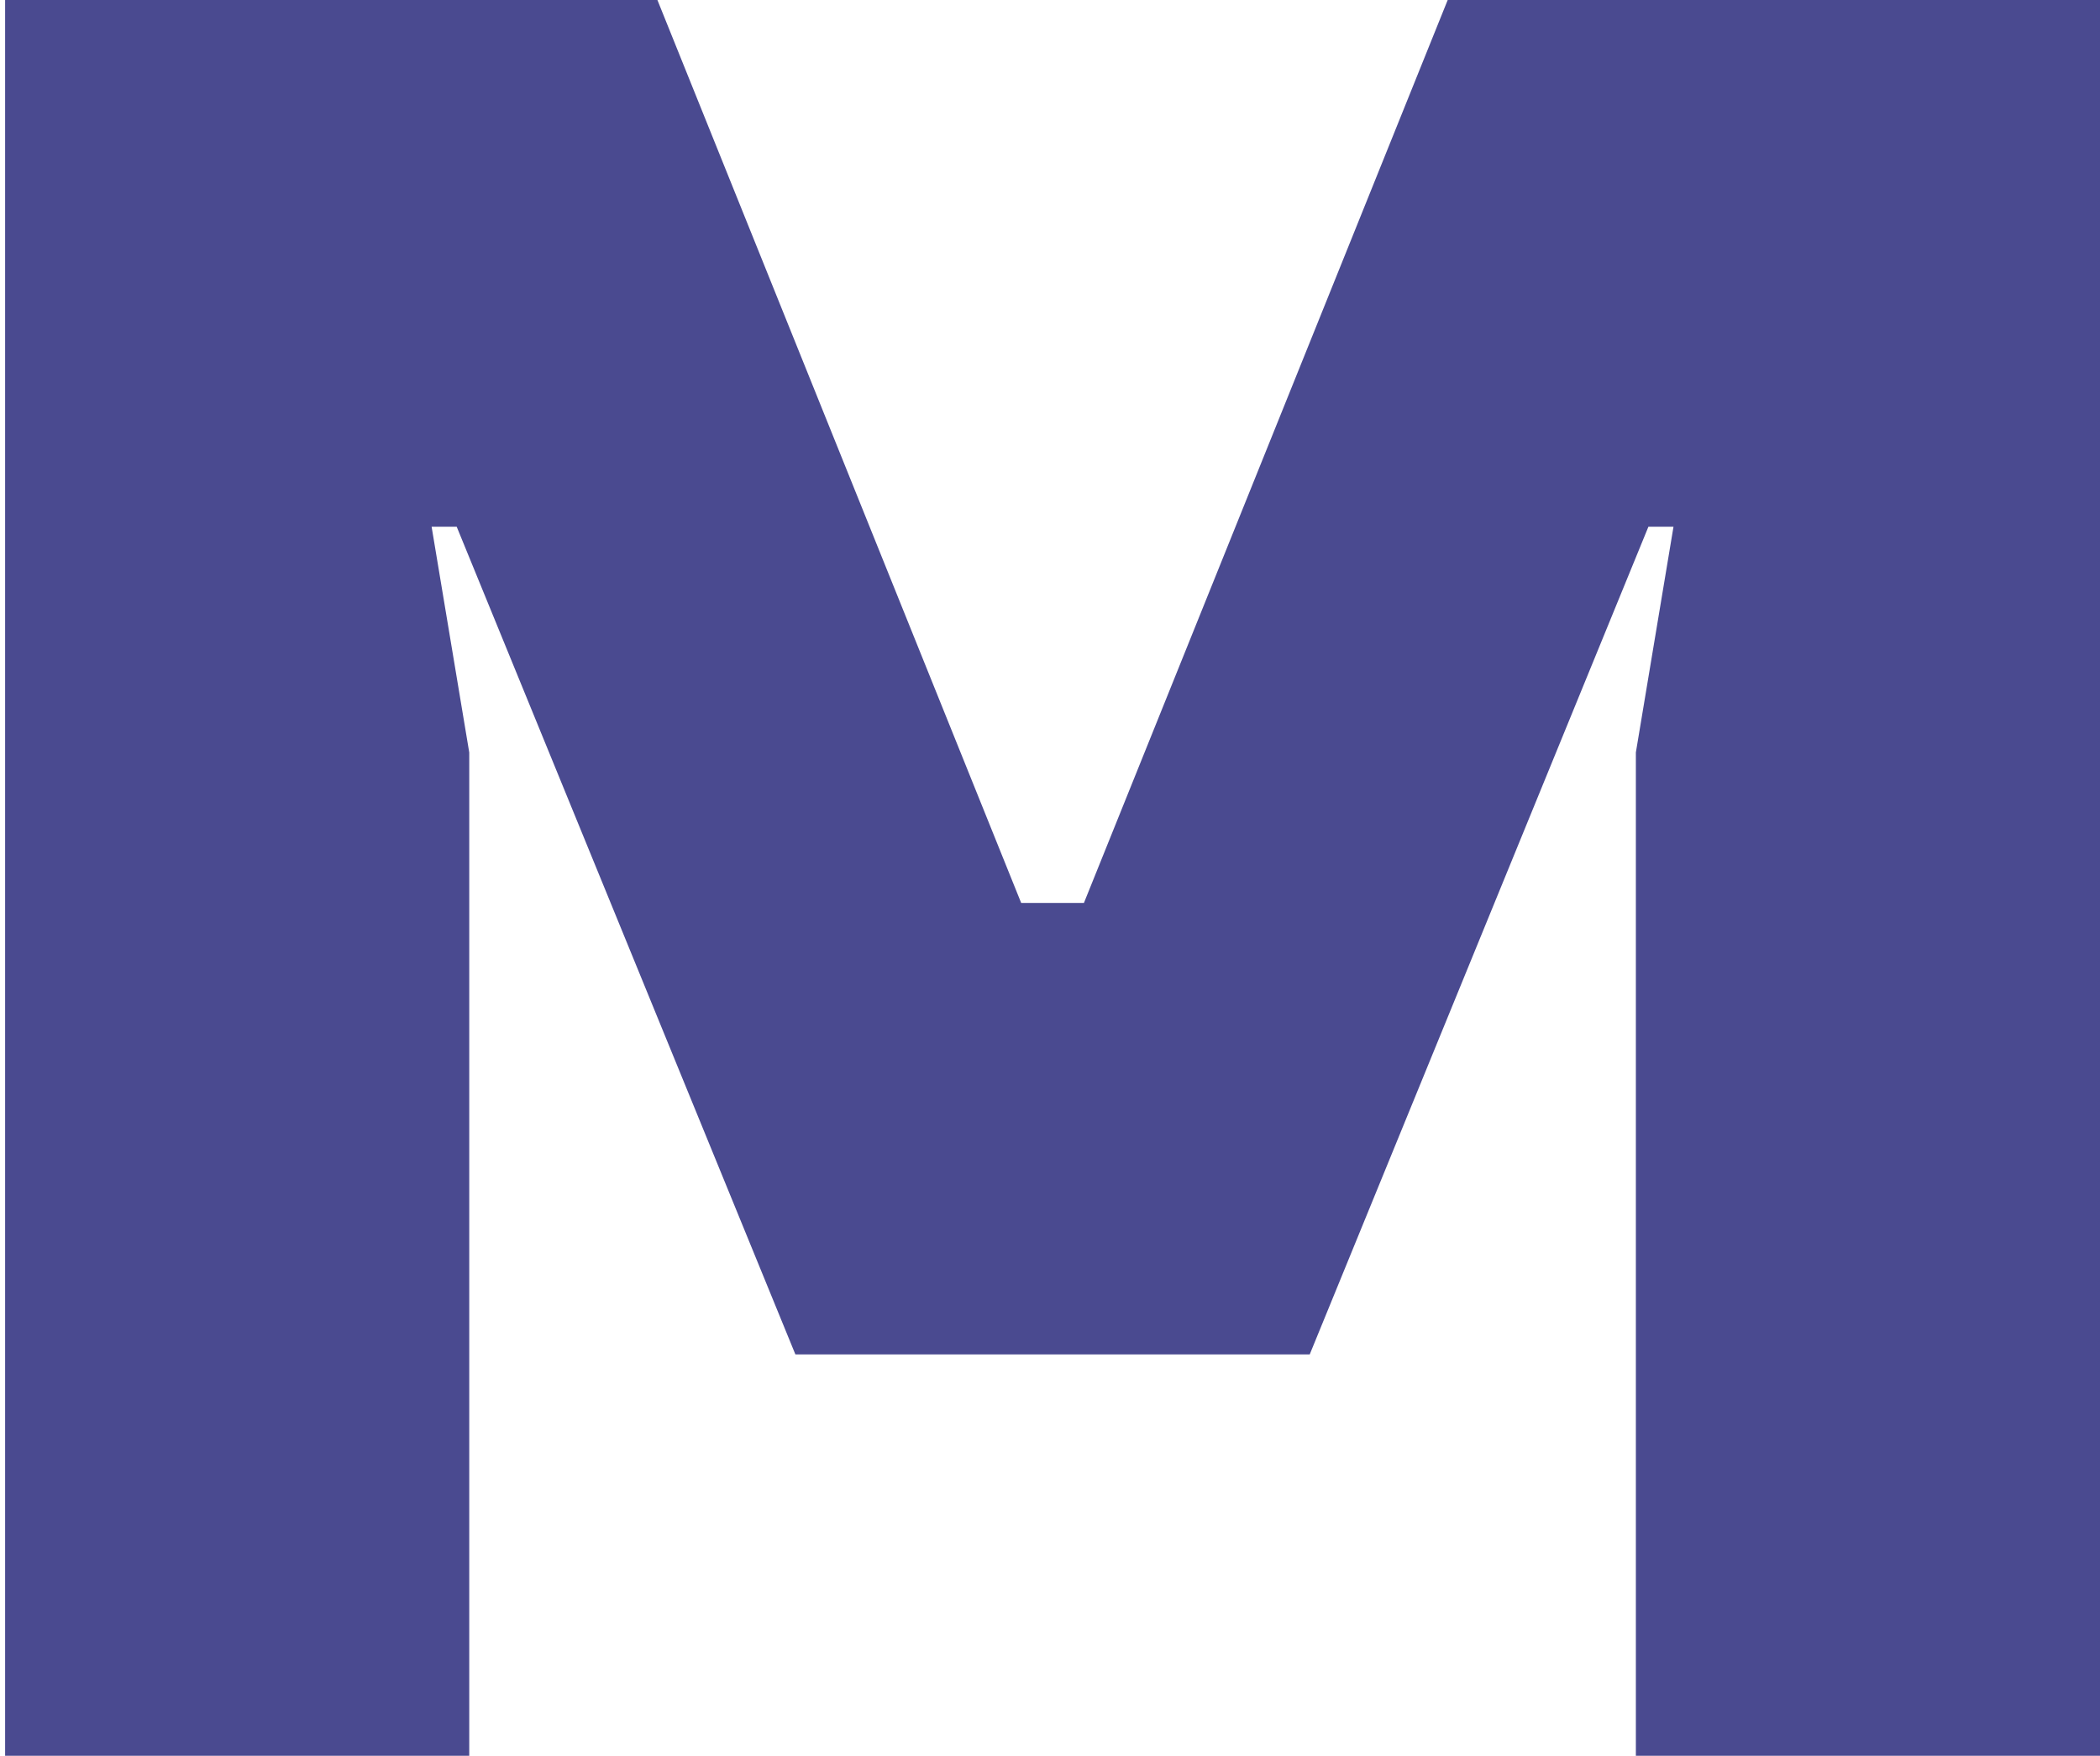
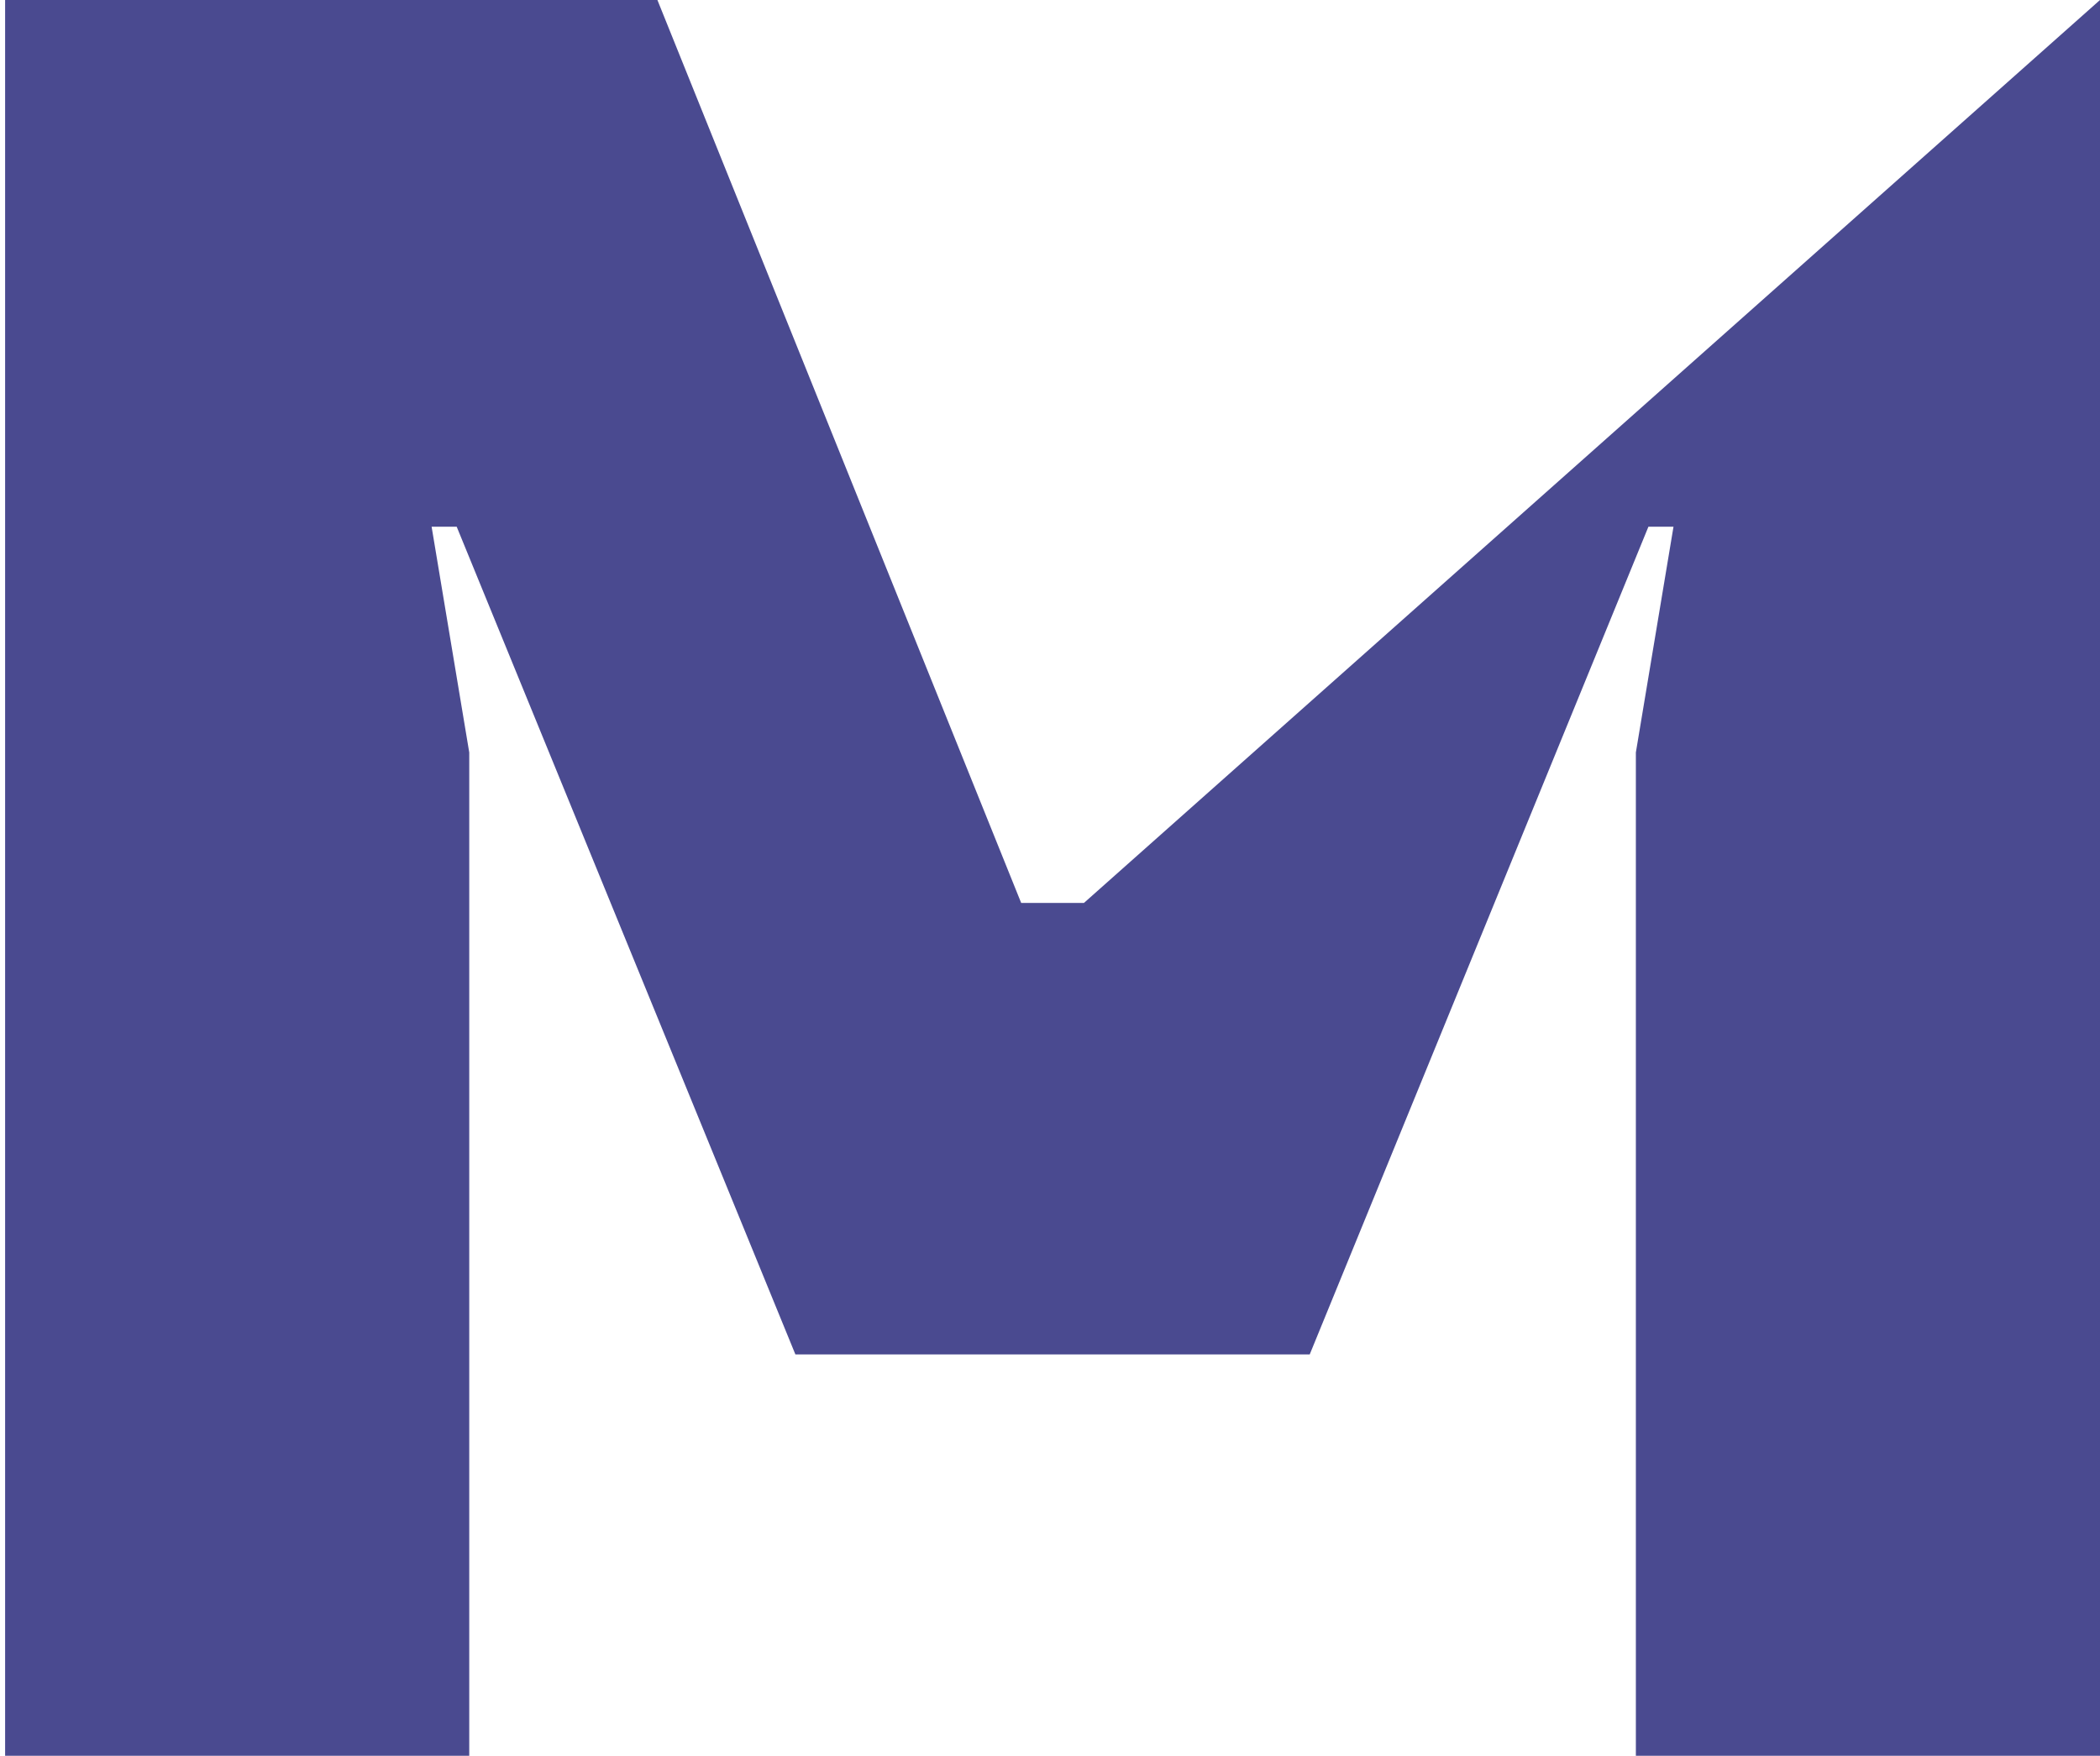
<svg xmlns="http://www.w3.org/2000/svg" width="226" height="189" viewBox="0 0 226 189" fill="none">
-   <path d="M0.55 189L0.55 -1.28746e-05L70.75 -1.28746e-05L109.9 97.2H116.65L155.8 -1.28746e-05L226 -1.28746e-05L226 189H176.05V81L180.1 56.7H177.4L140.95 145.8L85.6 145.8L49.15 56.7H46.45L50.5 81L50.5 189H0.55Z" fill="#4A4A90" />
+   <path d="M0.55 189L0.55 -1.28746e-05L70.75 -1.28746e-05L109.9 97.2H116.65L226 -1.28746e-05L226 189H176.05V81L180.1 56.7H177.4L140.95 145.8L85.6 145.8L49.15 56.7H46.45L50.5 81L50.5 189H0.55Z" fill="#4A4A90" />
</svg>